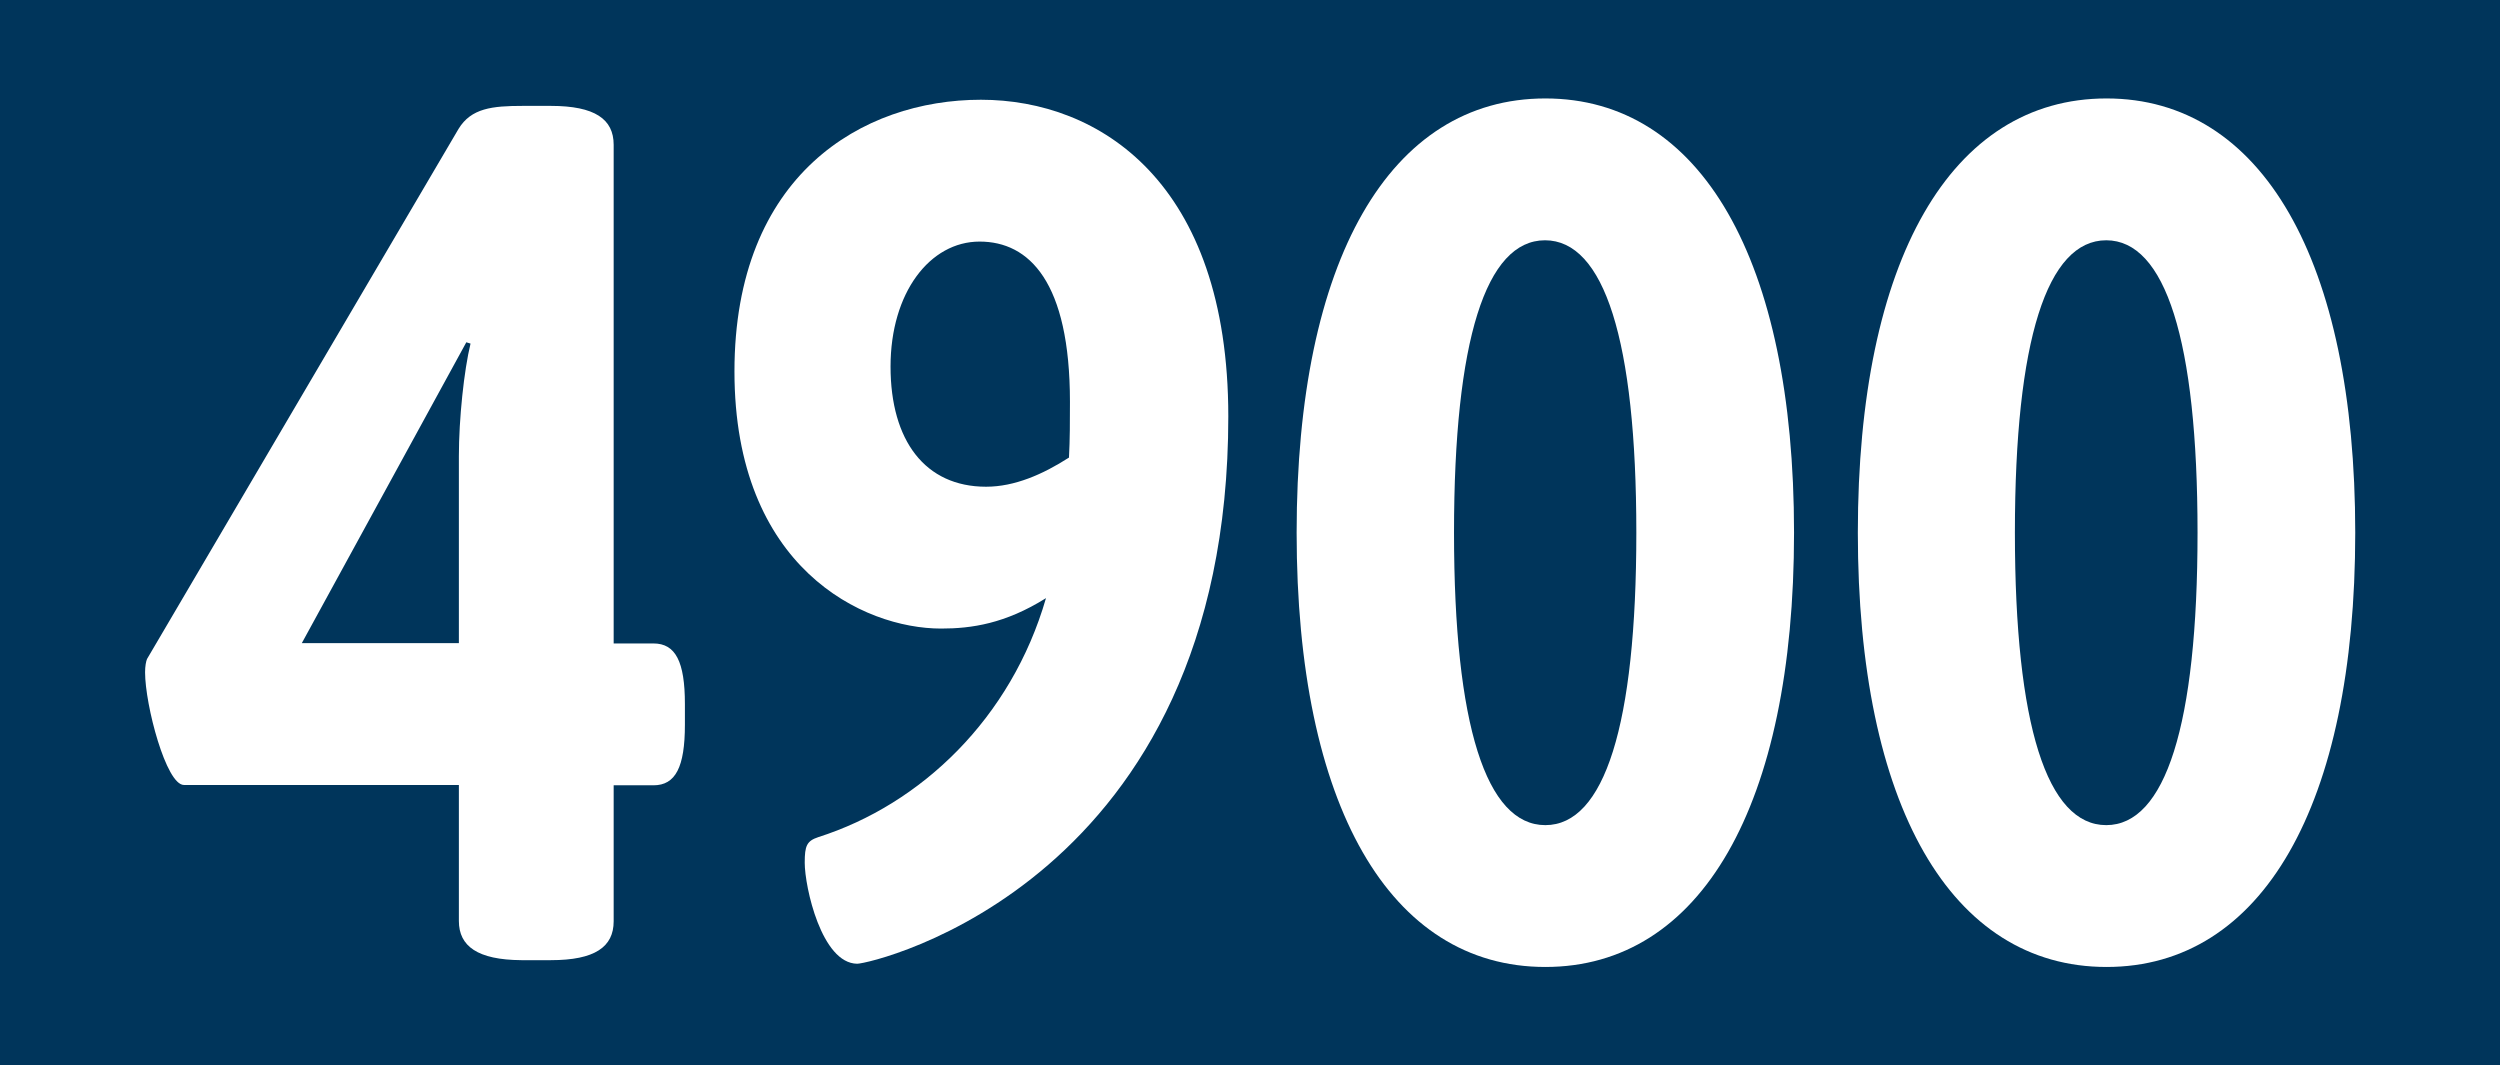
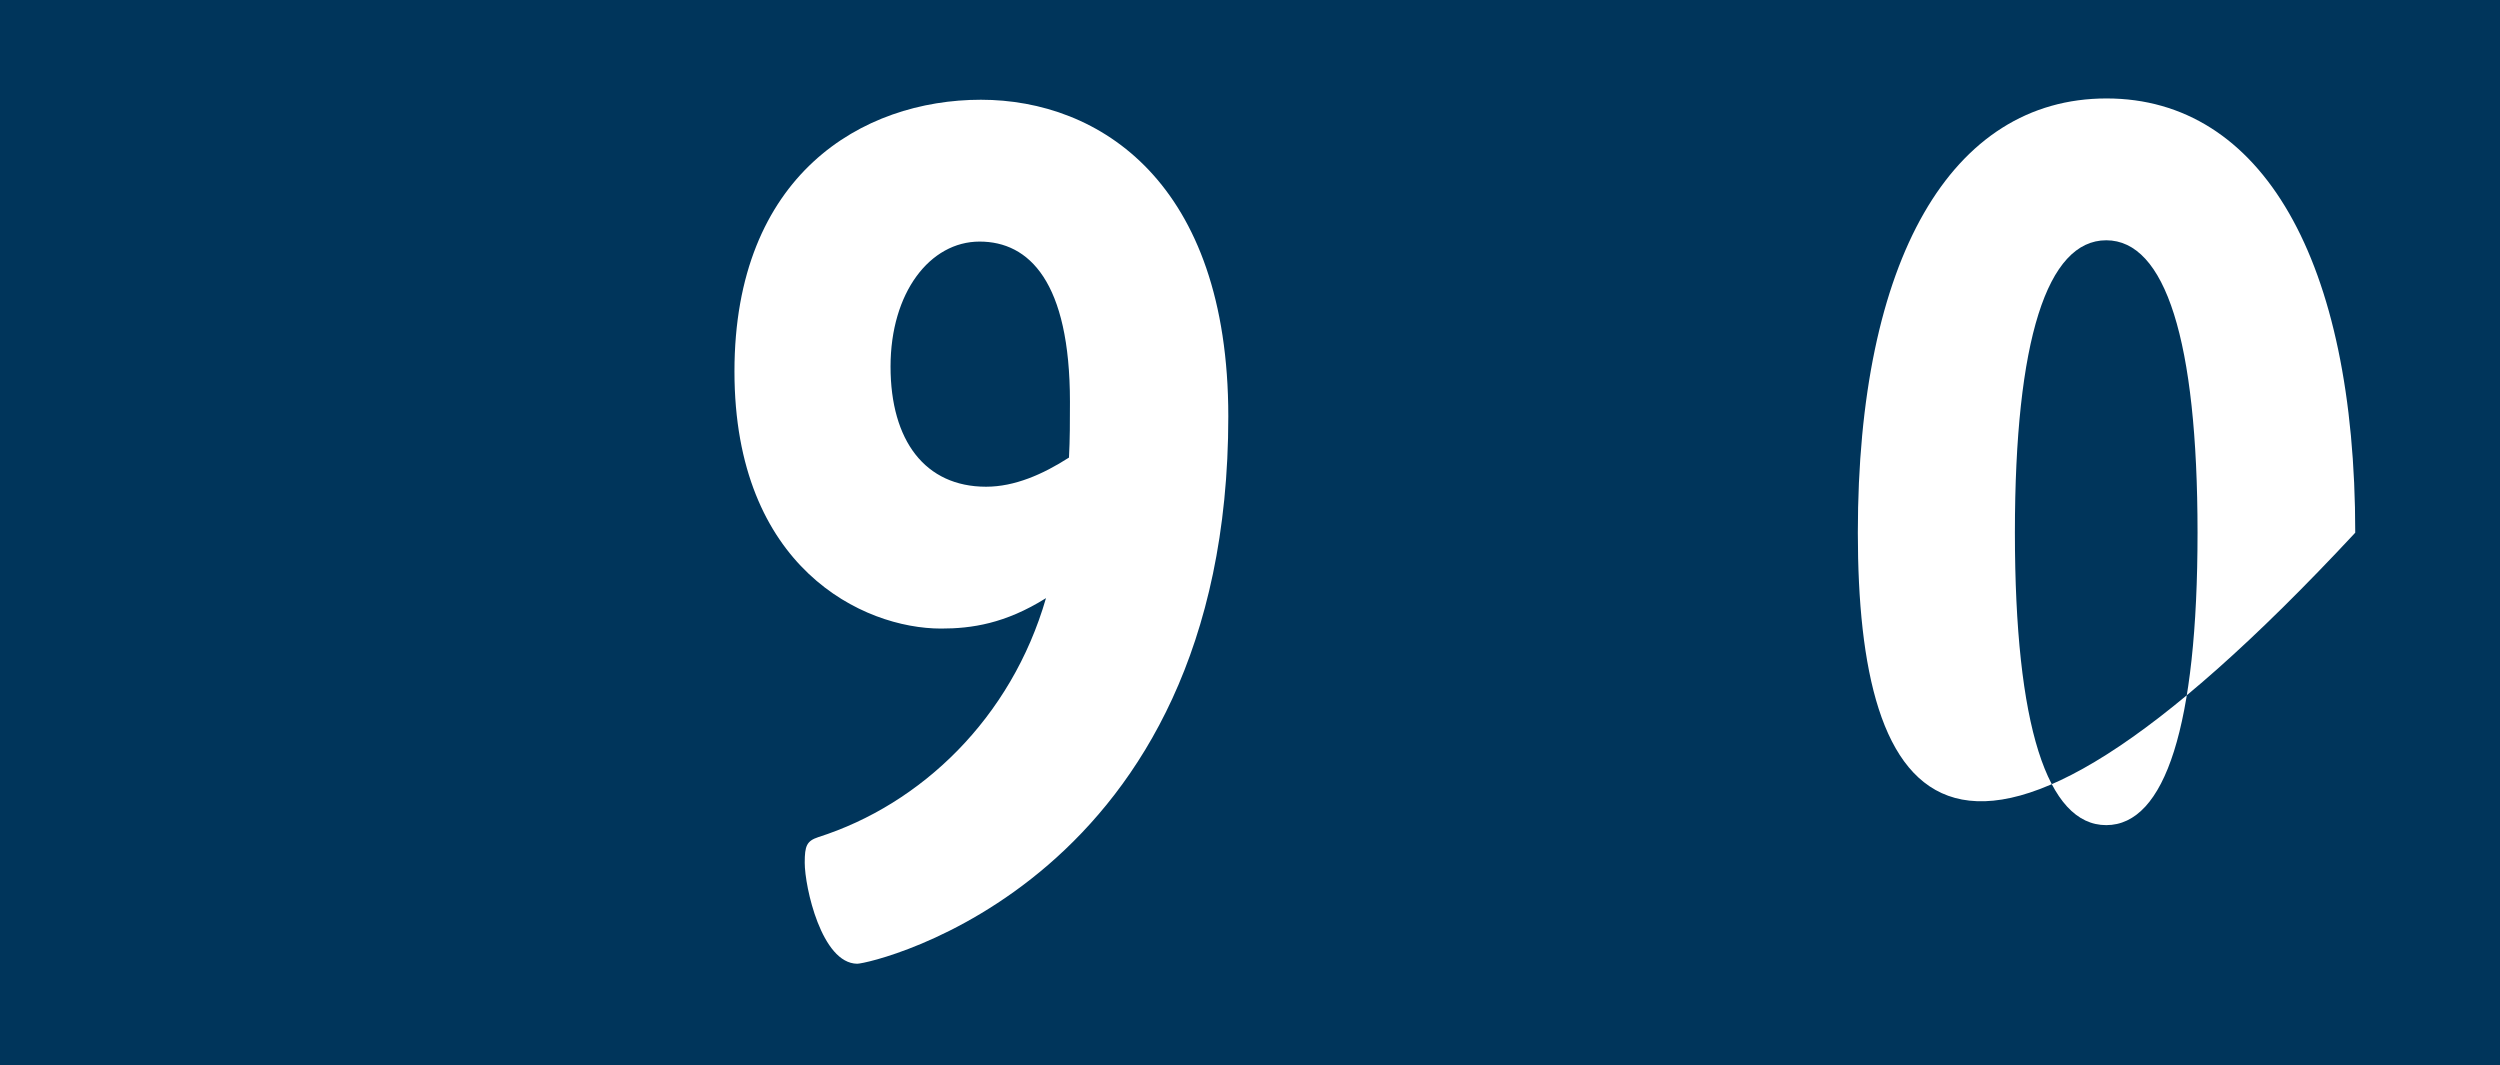
<svg xmlns="http://www.w3.org/2000/svg" version="1.1" id="Ebene_1" x="0px" y="0px" viewBox="0 0 772 329" enable-background="new 0 0 772 329" xml:space="preserve">
  <rect x="0" y="0" width="772" height="329" fill="#808080" stroke="none" />
  <polyline fill="#00355B" points="0,164.5 0,0 772,0 772,329 0,329 " />
  <g>
-     <path fill="#FFFFFF" d="M141.7,284.4v-42H56.8c-5.5,0-12-24.7-12-34.8c0-1.9,0.3-3.4,0.6-4.1l96.2-163.7c3.9-6.4,10.4-7.1,19.8-7.1   h8.7c13.6,0,19.4,4.1,19.4,12v154h12.3c6.8,0,9.7,5.6,9.7,18.7v6.4c0,13.1-2.9,18.7-9.7,18.7h-12.3v42c0,7.9-5.8,12-19.4,12h-9.1   C147.5,296.4,141.7,292.2,141.7,284.4z M141.7,198.6v-57.7c0-11.6,1.6-26.6,3.6-34.8l-1.3-0.4l-50.8,92.9H141.7z" />
    <path fill="#FFFFFF" d="M248.5,266.4c0-5.2,0.6-6.7,4.2-7.9c31.7-10.1,59.6-36.7,70.3-73.8c-12.6,7.9-23,9.4-32.4,9.4   c-24,0-63.8-18.7-63.8-79.4c0-60.7,39.5-83.9,76.1-83.9s76.4,25.5,76.4,97.8c0,143.9-110.1,169-114.6,169   C253.7,297.5,248.5,273.9,248.5,266.4z M330.1,141.3c0.3-5.6,0.3-11.2,0.3-17.2c0-37.1-12.6-49.5-27.9-49.5s-27.5,15.7-27.5,38.6   s10.7,37.1,29.5,37.1C313.3,150.3,322,146.5,330.1,141.3z" />
-     <path fill="#FFFFFF" d="M400.4,164.5c0-84.3,28.8-134.1,76.8-134.1s76.8,49.8,76.8,134.1c0,84.3-28.8,134.1-76.8,134.1   S400.4,248.8,400.4,164.5z M505.3,164.5c0-59.6-10-90.3-28.2-90.3S449,104.9,449,164.5c0,59.6,10,90.3,28.2,90.3   S505.3,224.1,505.3,164.5z" />
-     <path fill="#FFFFFF" d="M573.7,164.5c0-84.3,28.8-134.1,76.8-134.1c47.9,0,76.8,49.8,76.8,134.1c0,84.3-28.8,134.1-76.8,134.1   C602.5,298.6,573.7,248.8,573.7,164.5z M678.6,164.5c0-59.6-10-90.3-28.2-90.3s-28.2,30.7-28.2,90.3c0,59.6,10,90.3,28.2,90.3   S678.6,224.1,678.6,164.5z" />
+     <path fill="#FFFFFF" d="M573.7,164.5c0-84.3,28.8-134.1,76.8-134.1c47.9,0,76.8,49.8,76.8,134.1C602.5,298.6,573.7,248.8,573.7,164.5z M678.6,164.5c0-59.6-10-90.3-28.2-90.3s-28.2,30.7-28.2,90.3c0,59.6,10,90.3,28.2,90.3   S678.6,224.1,678.6,164.5z" />
  </g>
</svg>